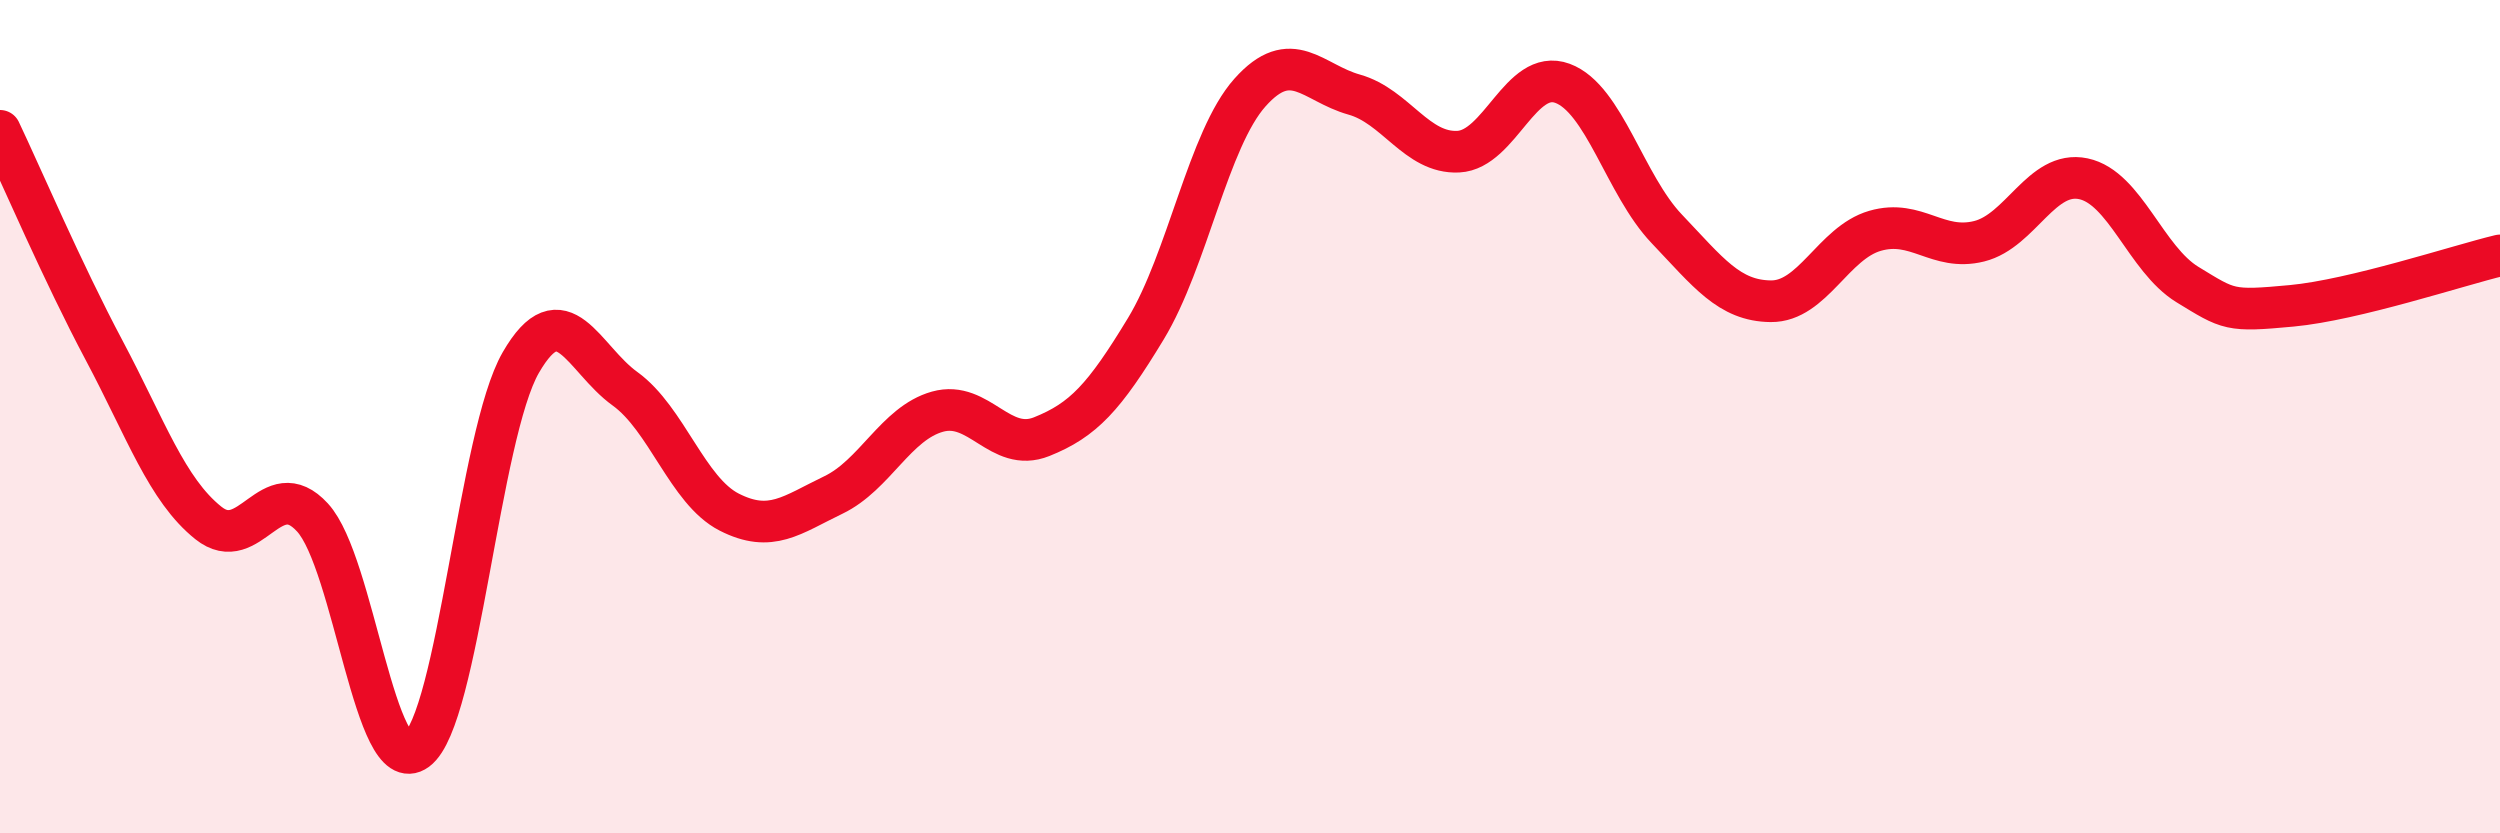
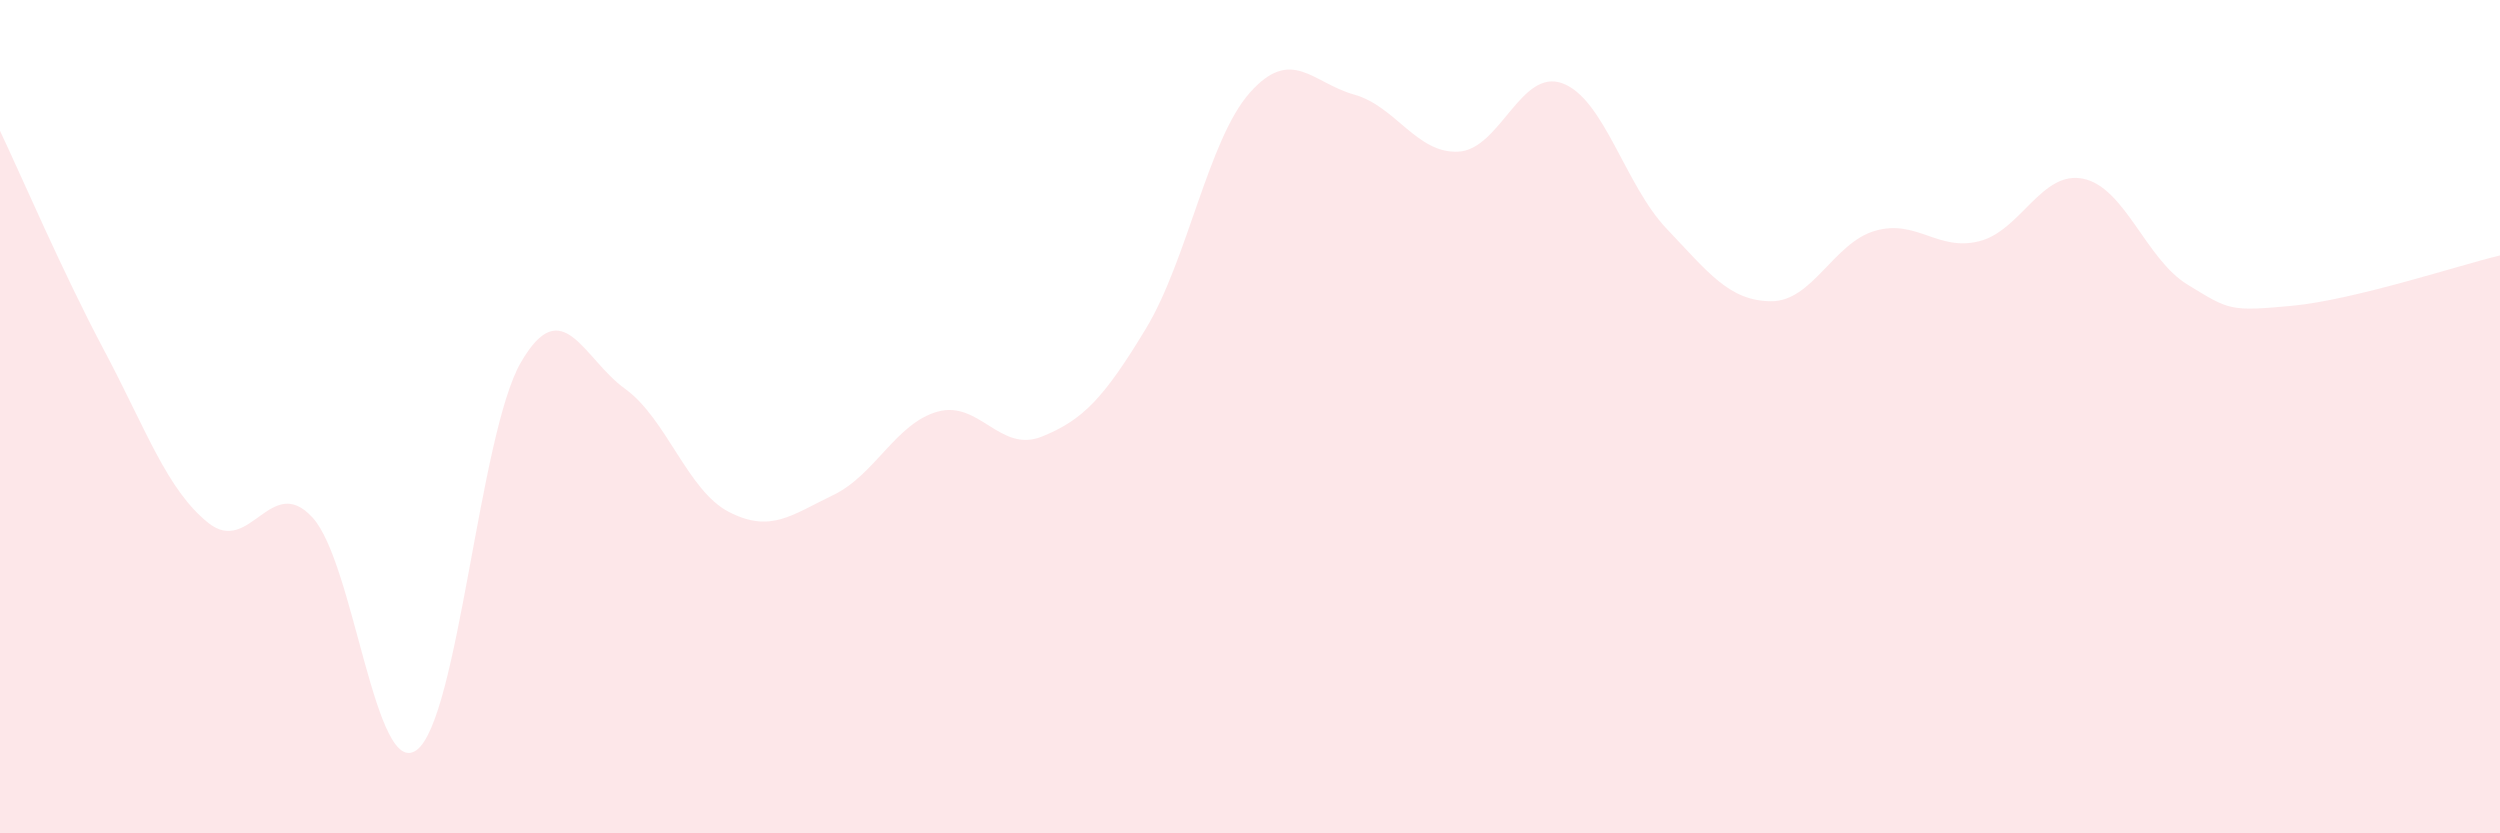
<svg xmlns="http://www.w3.org/2000/svg" width="60" height="20" viewBox="0 0 60 20">
  <path d="M 0,3.14 C 0.5,4.19 1.5,6.53 2.5,8.41 C 3.5,10.29 4,11.75 5,12.55 C 6,13.35 6.5,11.33 7.5,12.42 C 8.5,13.51 9,18.74 10,18 C 11,17.26 11.5,10.43 12.5,8.7 C 13.5,6.97 14,8.61 15,9.33 C 16,10.05 16.5,11.78 17.5,12.29 C 18.5,12.8 19,12.36 20,11.88 C 21,11.4 21.5,10.16 22.5,9.88 C 23.5,9.6 24,10.88 25,10.48 C 26,10.08 26.5,9.54 27.5,7.89 C 28.5,6.24 29,3.34 30,2.22 C 31,1.1 31.5,1.99 32.5,2.27 C 33.5,2.55 34,3.69 35,3.64 C 36,3.59 36.5,1.63 37.5,2 C 38.5,2.37 39,4.44 40,5.49 C 41,6.54 41.5,7.22 42.5,7.23 C 43.5,7.24 44,5.83 45,5.54 C 46,5.25 46.5,6.04 47.5,5.79 C 48.5,5.54 49,4.08 50,4.29 C 51,4.5 51.5,6.22 52.5,6.83 C 53.5,7.44 53.5,7.48 55,7.34 C 56.5,7.2 59,6.37 60,6.13L60 20L0 20Z" fill="#EB0A25" opacity="0.1" stroke-linecap="round" stroke-linejoin="round" />
-   <path d="M 0,3.14 C 0.5,4.19 1.5,6.53 2.5,8.41 C 3.5,10.29 4,11.75 5,12.55 C 6,13.35 6.5,11.33 7.5,12.42 C 8.5,13.51 9,18.74 10,18 C 11,17.26 11.5,10.43 12.5,8.7 C 13.5,6.97 14,8.61 15,9.33 C 16,10.05 16.5,11.78 17.5,12.29 C 18.5,12.8 19,12.36 20,11.88 C 21,11.4 21.5,10.16 22.5,9.88 C 23.5,9.6 24,10.88 25,10.48 C 26,10.08 26.5,9.54 27.5,7.89 C 28.5,6.24 29,3.34 30,2.22 C 31,1.1 31.5,1.99 32.5,2.27 C 33.5,2.55 34,3.69 35,3.64 C 36,3.59 36.5,1.63 37.5,2 C 38.5,2.37 39,4.44 40,5.49 C 41,6.54 41.5,7.22 42.5,7.23 C 43.5,7.24 44,5.83 45,5.54 C 46,5.25 46.5,6.04 47.5,5.79 C 48.5,5.54 49,4.08 50,4.29 C 51,4.5 51.5,6.22 52.5,6.83 C 53.5,7.44 53.5,7.48 55,7.34 C 56.5,7.2 59,6.37 60,6.13" stroke="#EB0A25" stroke-width="1" fill="none" stroke-linecap="round" stroke-linejoin="round" />
</svg>